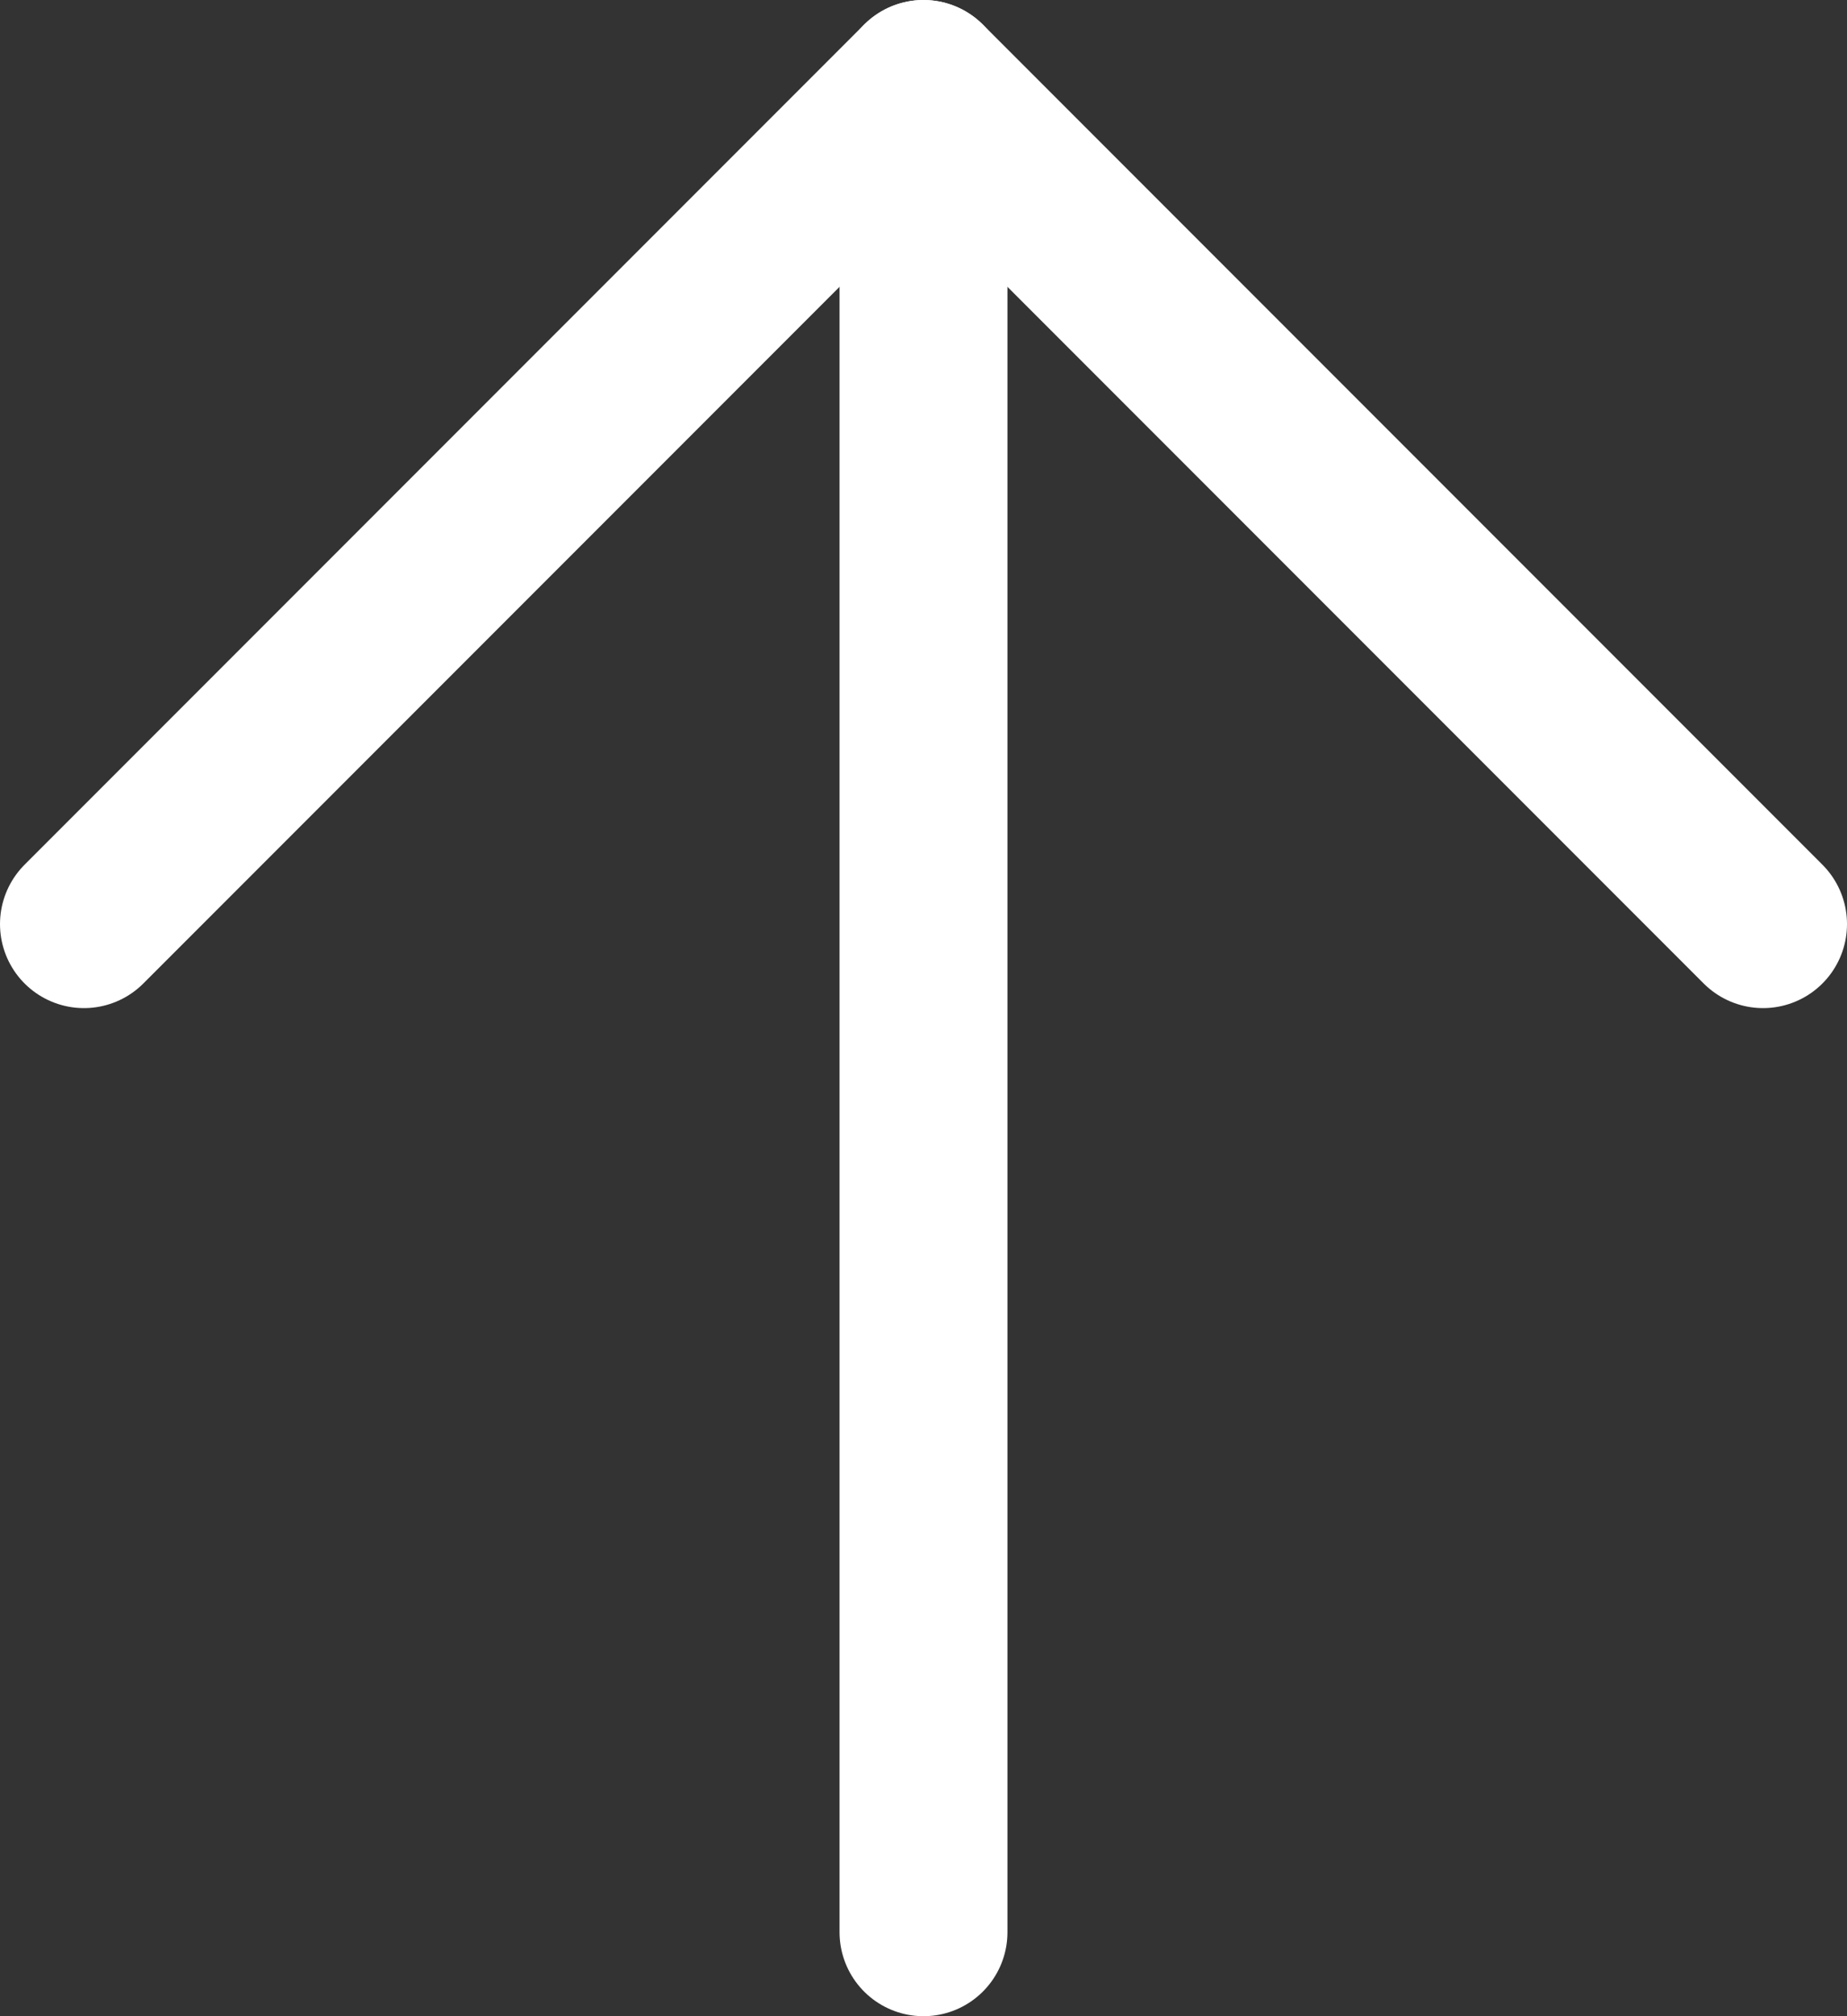
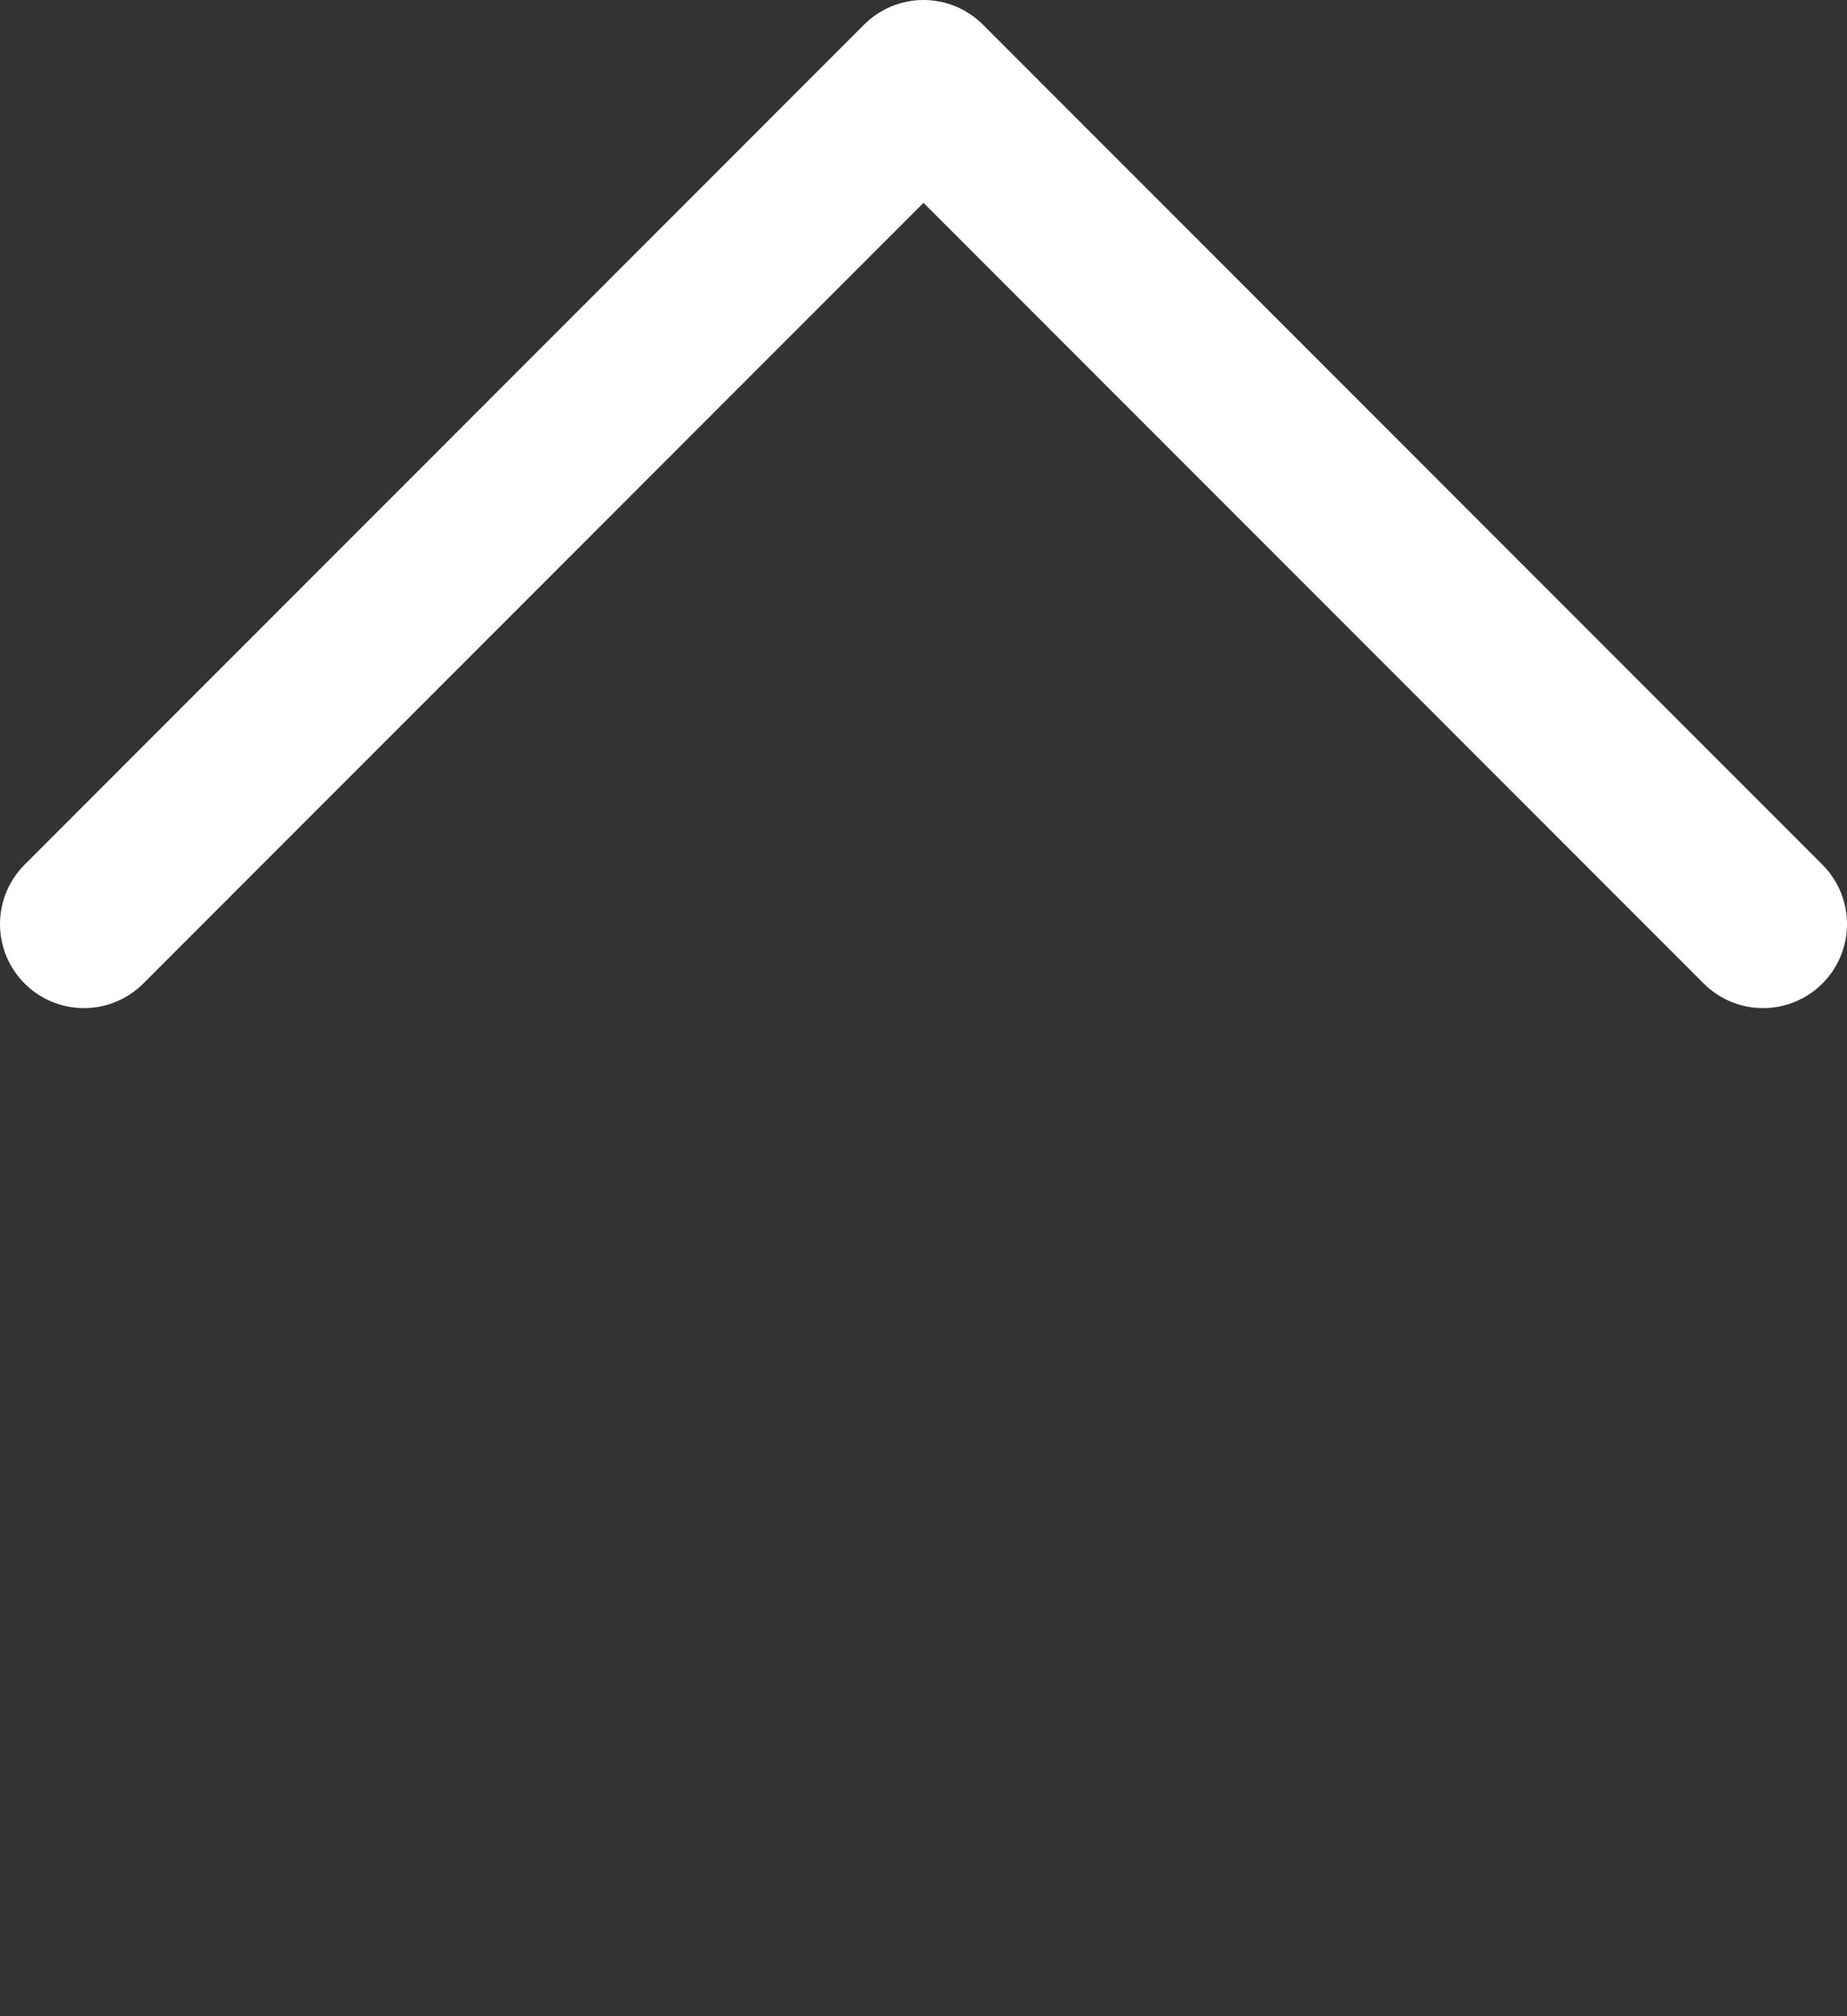
<svg xmlns="http://www.w3.org/2000/svg" viewBox="0 0 22 24">
  <rect x="0" y="0" width="22" height="24" fill="#333333" stroke="none" />
  <defs>
    <style>.d{fill:none;stroke:#fff;stroke-linecap:round;stroke-linejoin:round;stroke-width:2px;}</style>
  </defs>
  <g id="a" />
  <g id="b">
    <g id="c">
      <g>
        <polyline class="d" points="21 11 11 1 1 11" />
-         <line class="d" x1="11" y1="1" x2="11" y2="23" />
      </g>
    </g>
  </g>
</svg>